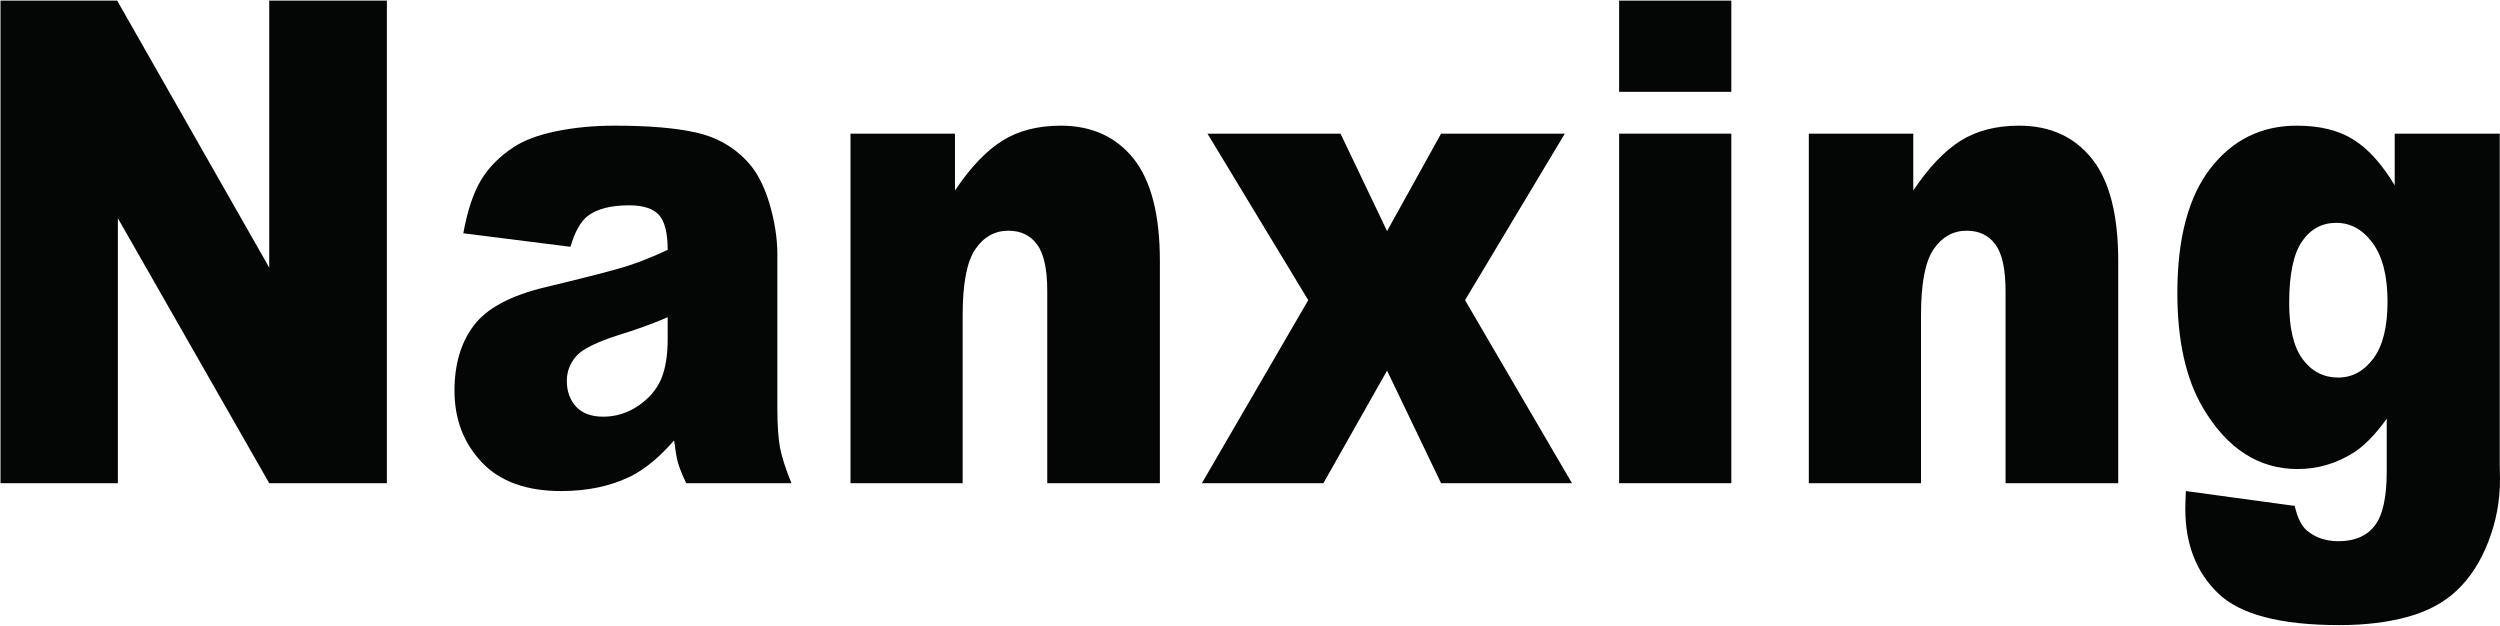
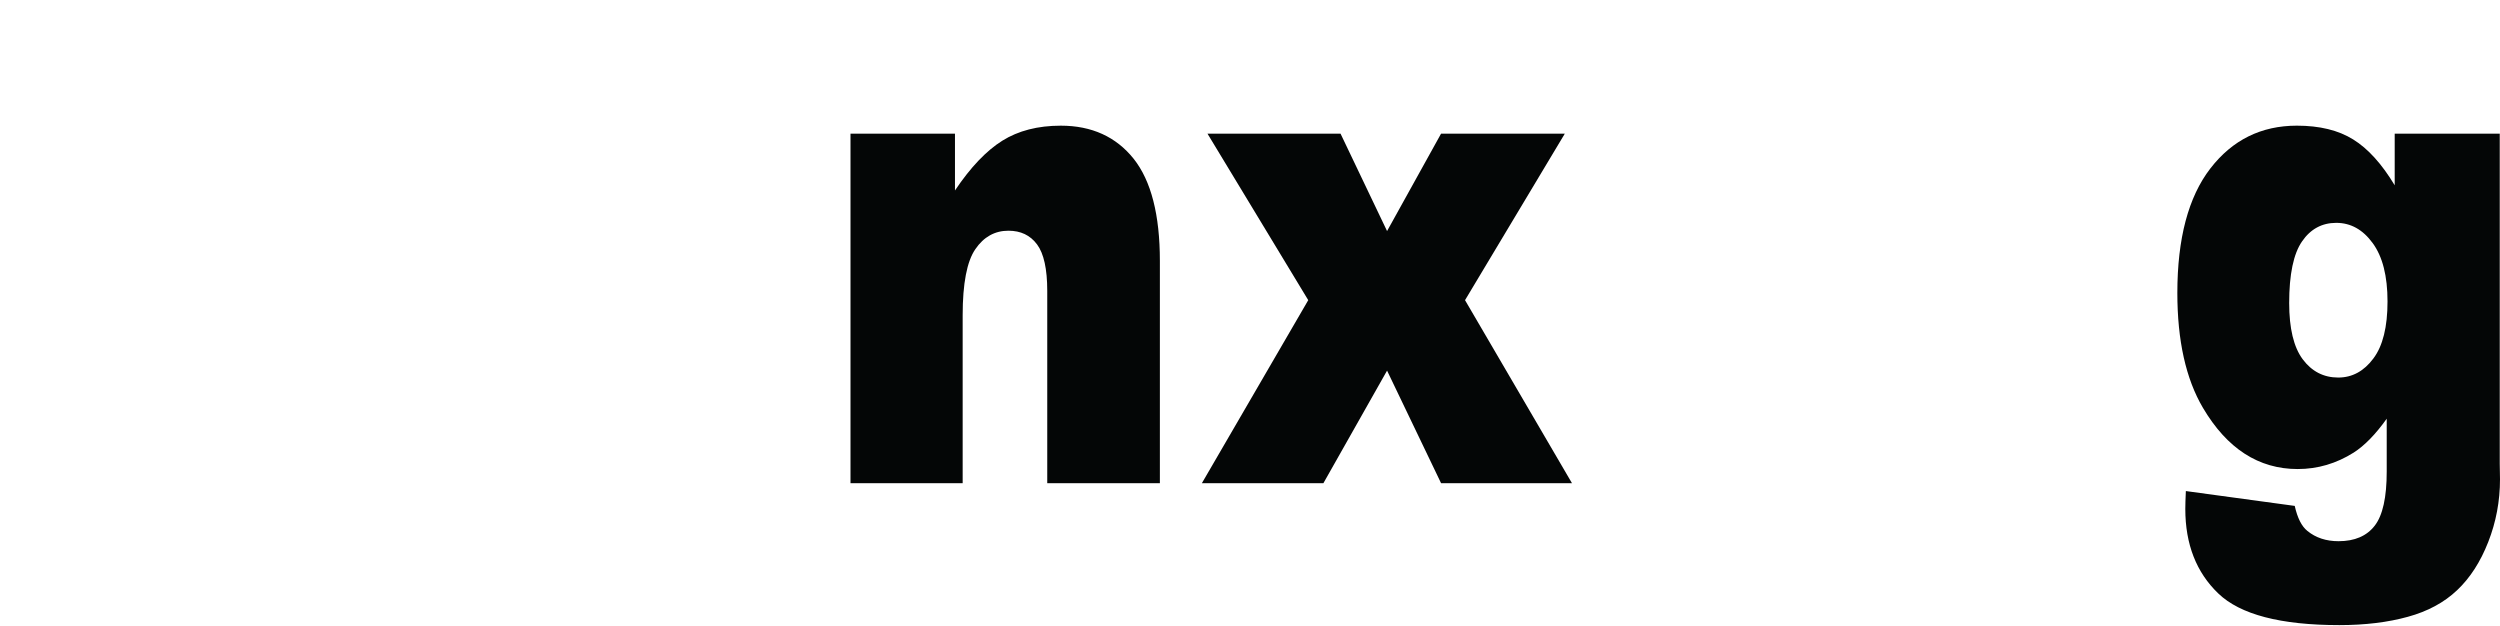
<svg xmlns="http://www.w3.org/2000/svg" width="607" height="152" viewBox="0 0 607 152" fill="none">
-   <path d="M0.123 0.149V117.32H28.62V52.991L65.369 117.32H93.937V0.149H65.369V64.971L28.447 0.149H0.123" fill="#040606" />
-   <path d="M189.375 108.637C188.971 106.376 188.743 103.238 188.743 99.262V61.776C188.743 57.762 188.071 53.589 186.753 49.171C185.408 44.777 183.578 41.398 181.246 38.994C177.965 35.53 173.829 33.238 168.872 32.148C163.937 31.051 157.363 30.511 149.217 30.511C144.113 30.511 139.396 30.973 135.023 31.869C130.666 32.773 127.226 34.06 124.727 35.717C121.232 38.009 118.584 40.709 116.74 43.819C114.892 46.93 113.473 51.215 112.489 56.642L138.507 59.922C139.573 56.261 140.989 53.755 142.731 52.414C144.965 50.719 148.29 49.853 152.755 49.853C156.246 49.853 158.667 50.675 160.056 52.258C161.428 53.857 162.114 56.642 162.114 60.656C158.735 62.241 155.516 63.542 152.497 64.53C149.461 65.512 142.84 67.229 132.611 69.682C124.085 71.702 118.271 74.785 115.093 78.959C111.924 83.112 110.349 88.399 110.349 94.865C110.349 101.737 112.543 107.521 116.923 112.186C121.331 116.882 127.773 119.229 136.245 119.229C142.608 119.229 148.215 118.054 153.027 115.707C156.545 113.965 160.1 111.041 163.666 106.926C163.988 109.385 164.28 111.181 164.607 112.325C164.922 113.473 165.581 115.14 166.61 117.317H192.166C190.723 113.799 189.813 110.909 189.375 108.637M162.114 82.236C162.114 86.269 161.588 89.573 160.494 92.107C159.397 94.623 157.546 96.773 154.946 98.552C152.314 100.294 149.516 101.17 146.47 101.17C143.566 101.17 141.376 100.349 139.872 98.738C138.385 97.098 137.627 95.031 137.627 92.463C137.627 90.226 138.385 88.236 139.916 86.464C141.376 84.769 144.897 83.03 150.419 81.278C154.46 80.055 158.365 78.629 162.114 77.019V82.236Z" fill="#040606" />
  <path d="M206.501 32.448V117.318H233.735V76.563C233.735 68.841 234.764 63.458 236.821 60.49C238.845 57.519 241.545 56.018 244.839 56.018C247.831 56.018 250.133 57.108 251.797 59.343C253.444 61.553 254.272 65.323 254.272 70.64V117.318H281.618V63.36C281.618 52.171 279.496 43.905 275.258 38.557C270.983 33.212 265.085 30.513 257.563 30.513C251.984 30.513 247.25 31.738 243.369 34.16C239.487 36.591 235.653 40.605 231.867 46.248V32.448H206.501" fill="#040606" />
  <path d="M293.172 32.448L317.642 72.879L291.817 117.318H321.322L336.779 89.986L349.893 117.318H381.676L355.71 72.879L379.939 32.448H349.893L336.779 56.103L325.482 32.448H293.172Z" fill="#040606" />
-   <path d="M393.122 22.296H420.367V0.149H393.122V22.296Z" fill="#040606" />
-   <path d="M393.122 117.32H420.367V32.449H393.122V117.32Z" fill="#040606" />
-   <path d="M439.18 32.448V117.318H466.419V76.563C466.419 68.841 467.442 63.458 469.498 60.49C471.533 57.519 474.228 56.018 477.514 56.018C480.508 56.018 482.82 57.108 484.476 59.343C486.122 61.553 486.947 65.323 486.947 70.64V117.318H514.304V63.36C514.304 52.171 512.189 43.905 507.934 38.557C503.667 33.212 497.771 30.513 490.239 30.513C484.662 30.513 479.933 31.738 476.055 34.16C472.167 36.591 468.332 40.605 464.545 46.248V32.448H439.18" fill="#040606" />
  <path d="M606.936 112.597V32.447H581.433V44.991C578.322 39.816 574.967 36.097 571.361 33.863C567.771 31.628 563.227 30.511 557.677 30.511C549.027 30.511 542.028 33.975 536.675 40.902C531.333 47.833 528.659 57.898 528.659 71.135C528.659 82.673 530.725 91.978 534.869 99.011C540.718 108.919 548.388 113.884 557.88 113.884C562.743 113.884 567.265 112.539 571.467 109.894C574.141 108.183 576.815 105.425 579.494 101.663V114.505C579.494 120.754 578.53 125.124 576.586 127.63C574.647 130.143 571.728 131.403 567.797 131.403C564.761 131.403 562.247 130.554 560.239 128.914C558.838 127.796 557.821 125.776 557.161 122.832L530.725 119.229C530.646 121.052 530.592 122.475 530.592 123.569C530.592 132.136 533.272 138.982 538.593 144.086C543.914 149.207 553.73 151.777 568 151.777C574.237 151.777 579.793 151.098 584.629 149.757C589.439 148.443 593.439 146.293 596.597 143.291C599.745 140.313 602.254 136.422 604.145 131.589C606.036 126.764 607 121.687 607 116.36L606.936 112.597ZM576.24 87.061C573.965 90.117 571.116 91.669 567.728 91.669C564.165 91.669 561.289 90.172 559.094 87.227C556.905 84.287 555.813 79.719 555.813 73.583C555.813 66.629 556.857 61.606 558.94 58.608C560.996 55.609 563.776 54.108 567.243 54.108C570.743 54.108 573.694 55.739 576.085 59.019C578.488 62.295 579.691 67.009 579.691 73.199C579.691 79.369 578.551 84.008 576.24 87.061" fill="#040606" />
</svg>